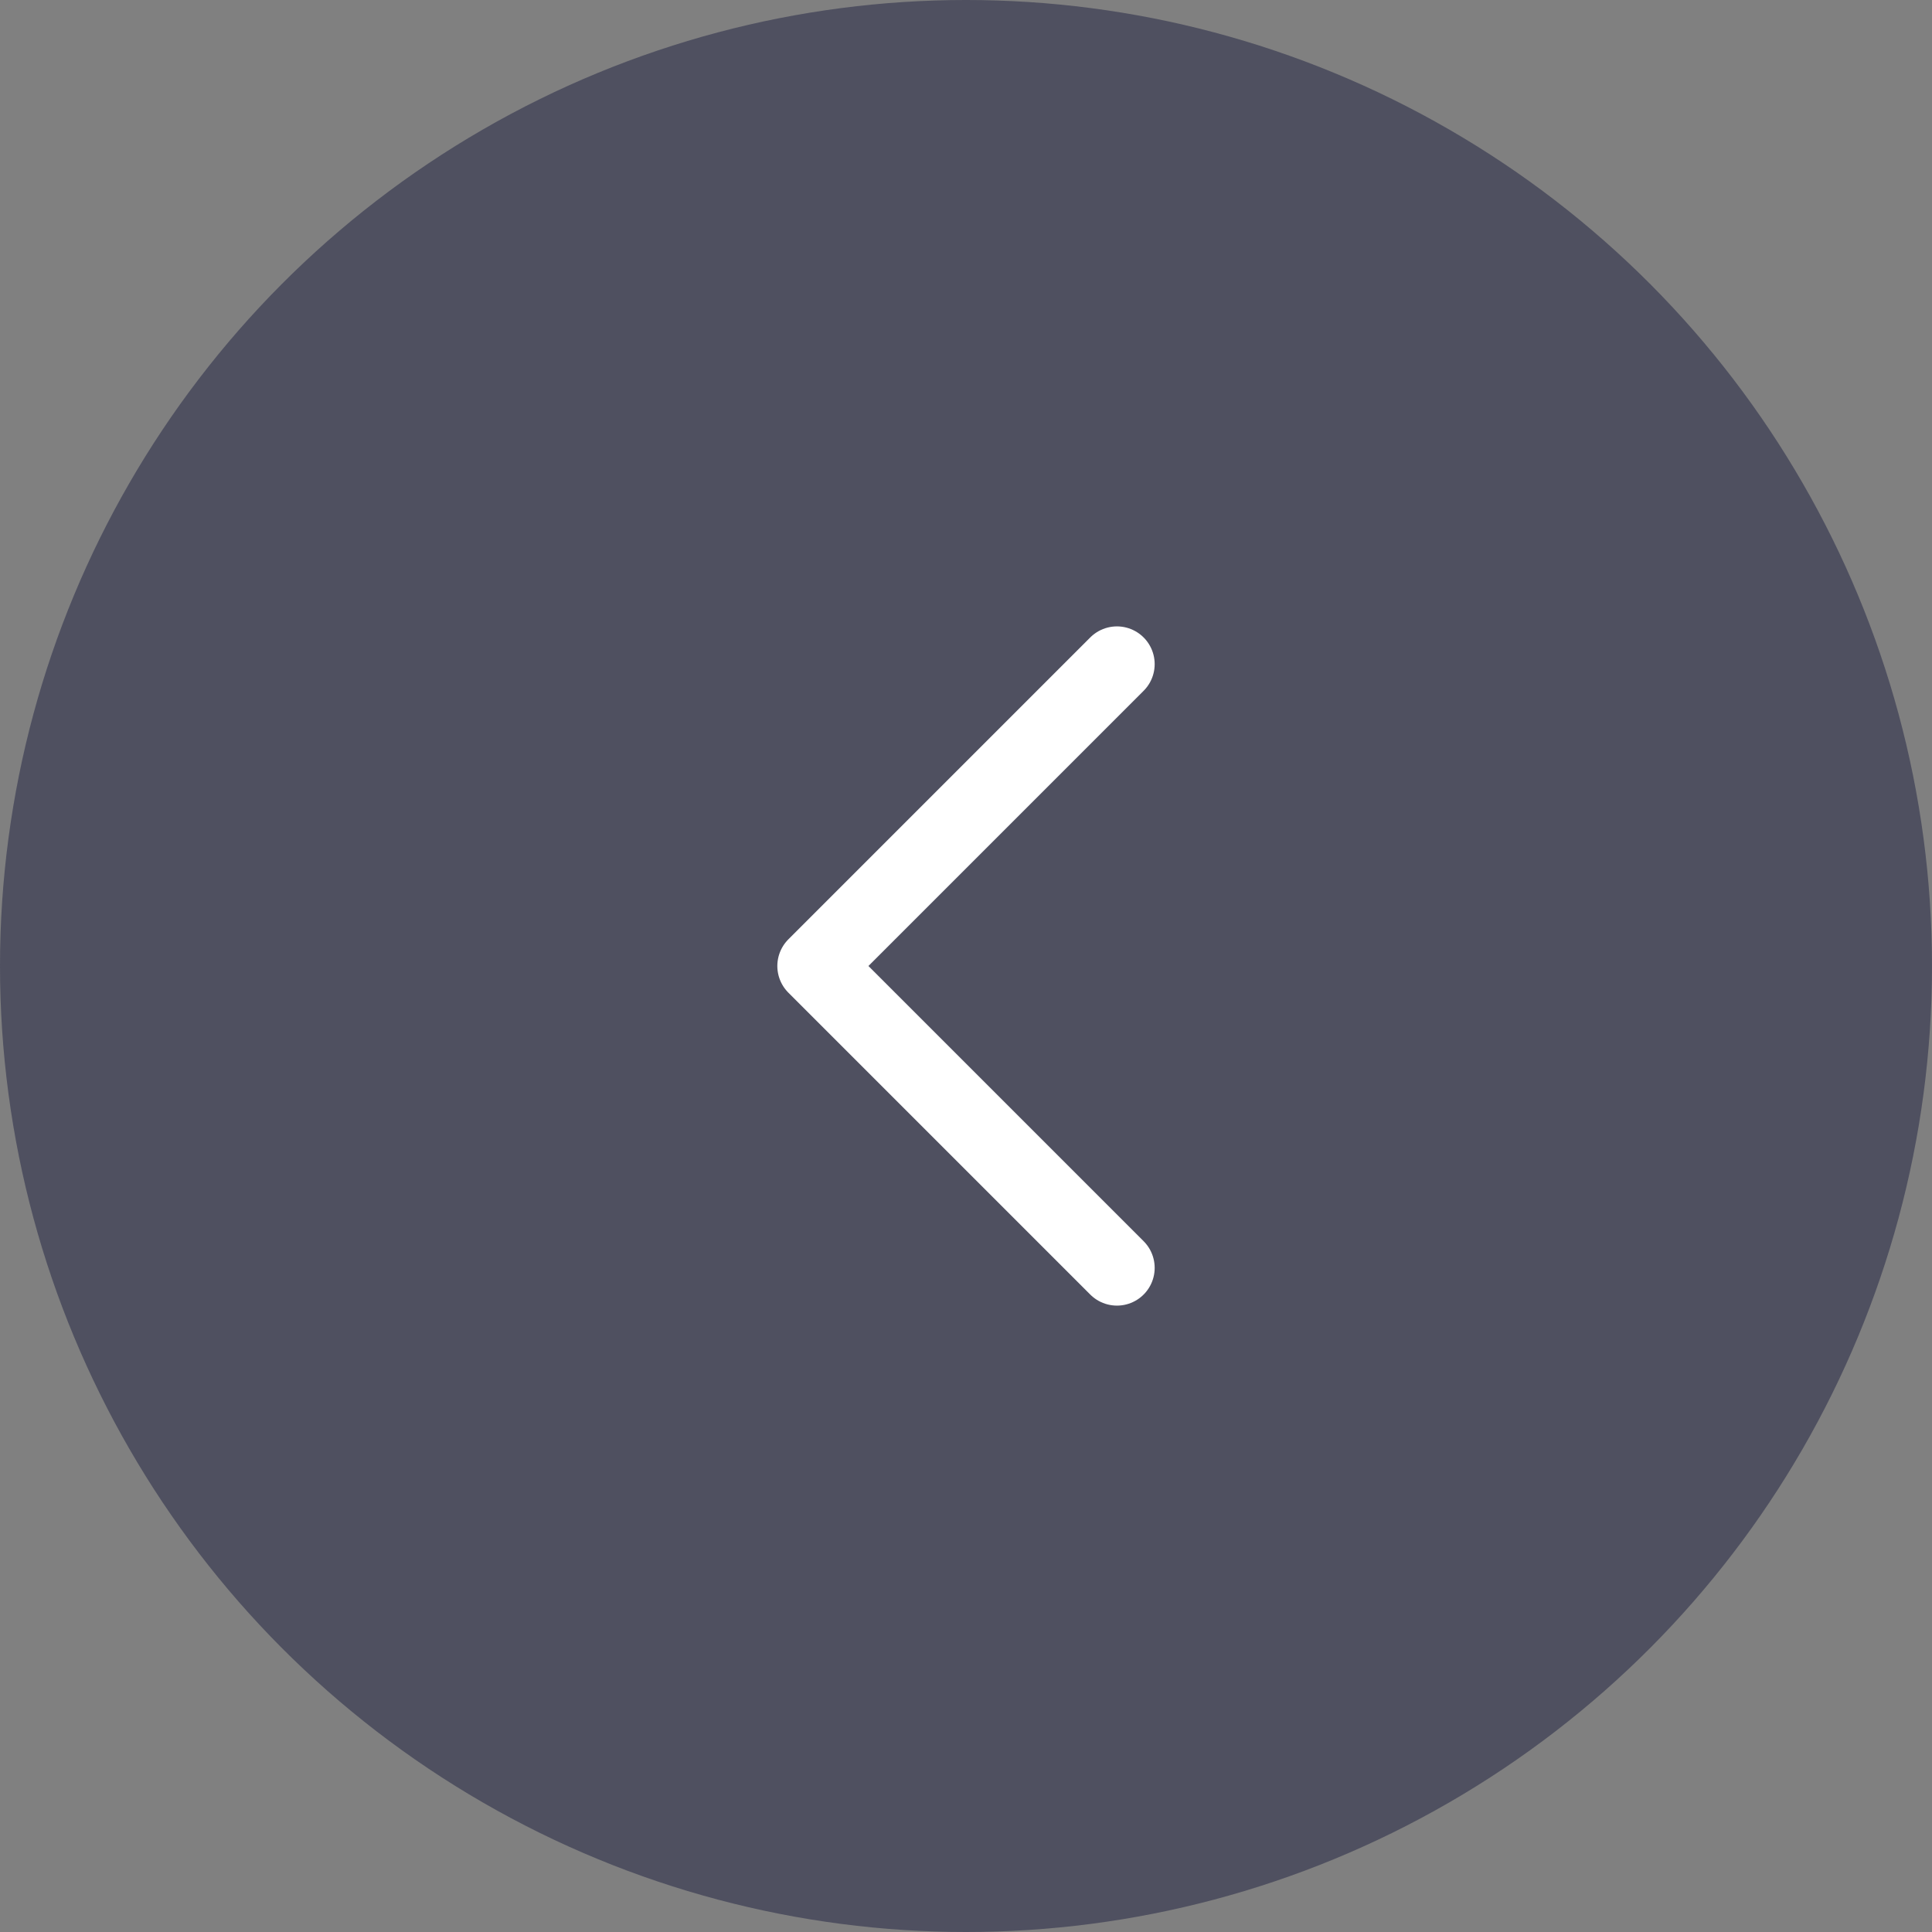
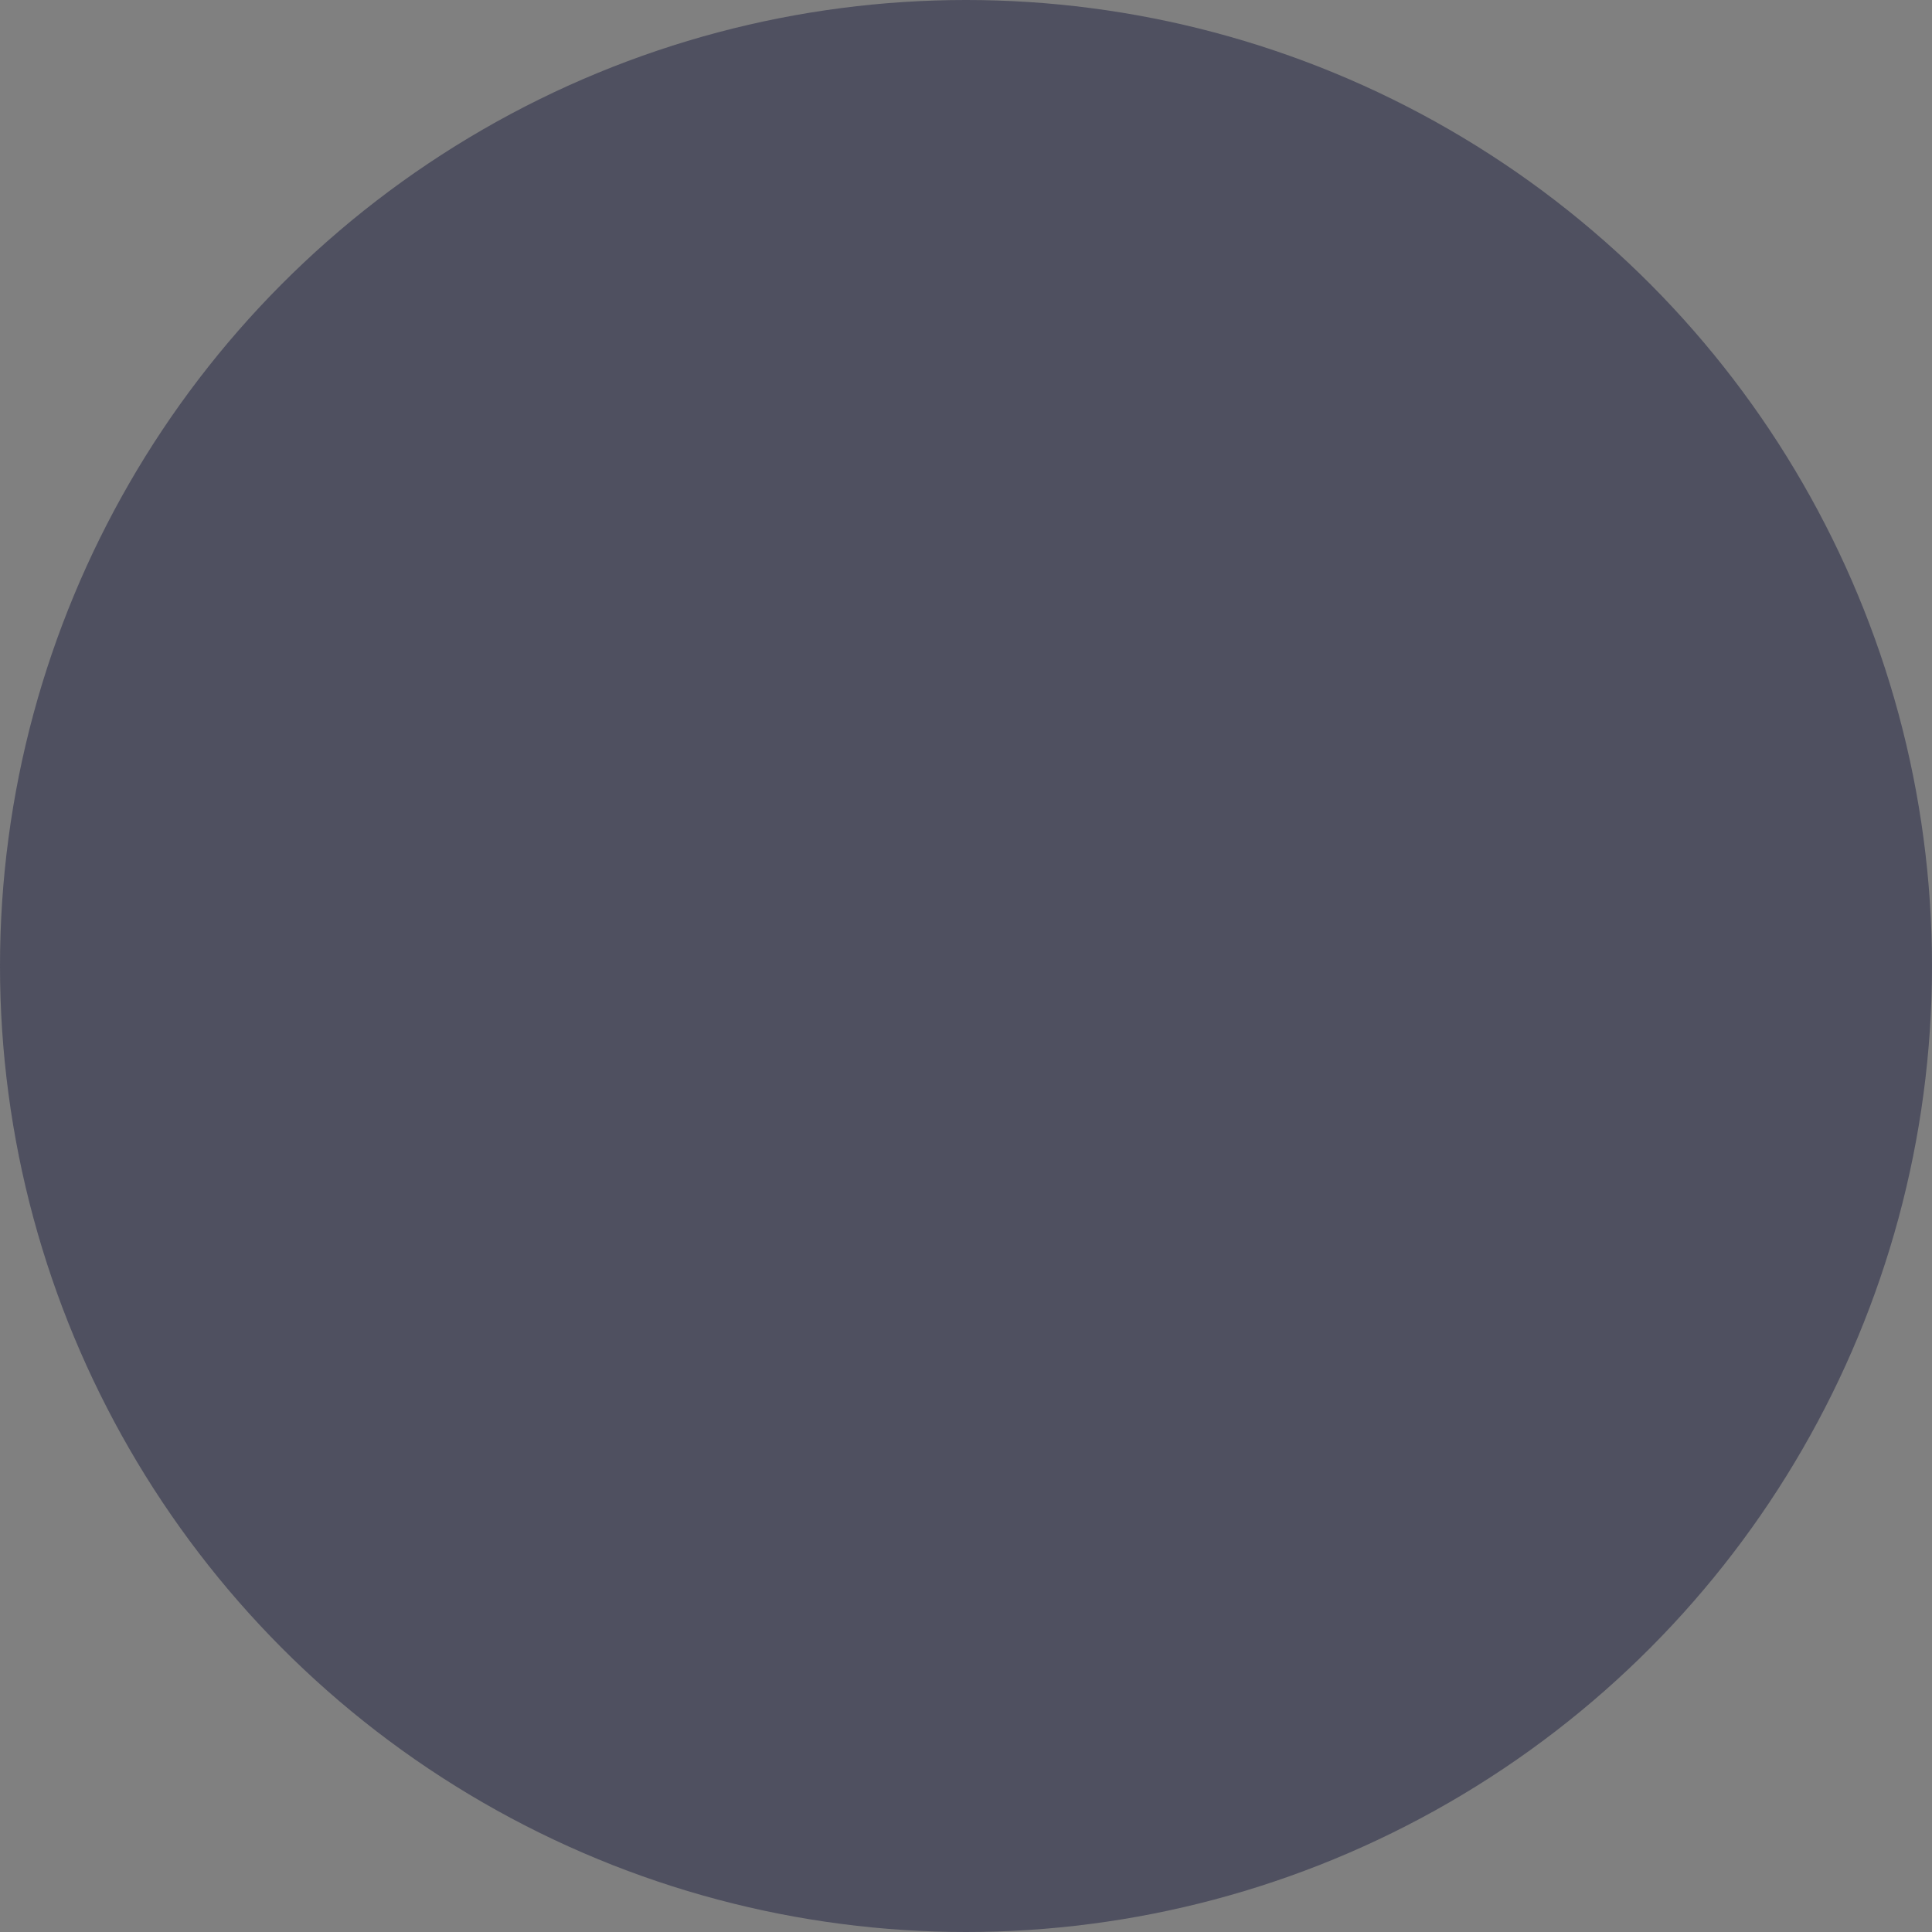
<svg xmlns="http://www.w3.org/2000/svg" width="64" height="64" viewBox="0 0 64 64" fill="none">
  <rect x="0" y="0" width="64" height="64" fill="#808080" stroke="none" />
  <circle opacity="0.75" cx="32" cy="32" r="32" transform="rotate(-180 32 32)" fill="#3F4155" />
-   <path d="M37 42L27 32L37 22" stroke="white" stroke-width="2.5" stroke-linecap="round" stroke-linejoin="round" />
</svg>